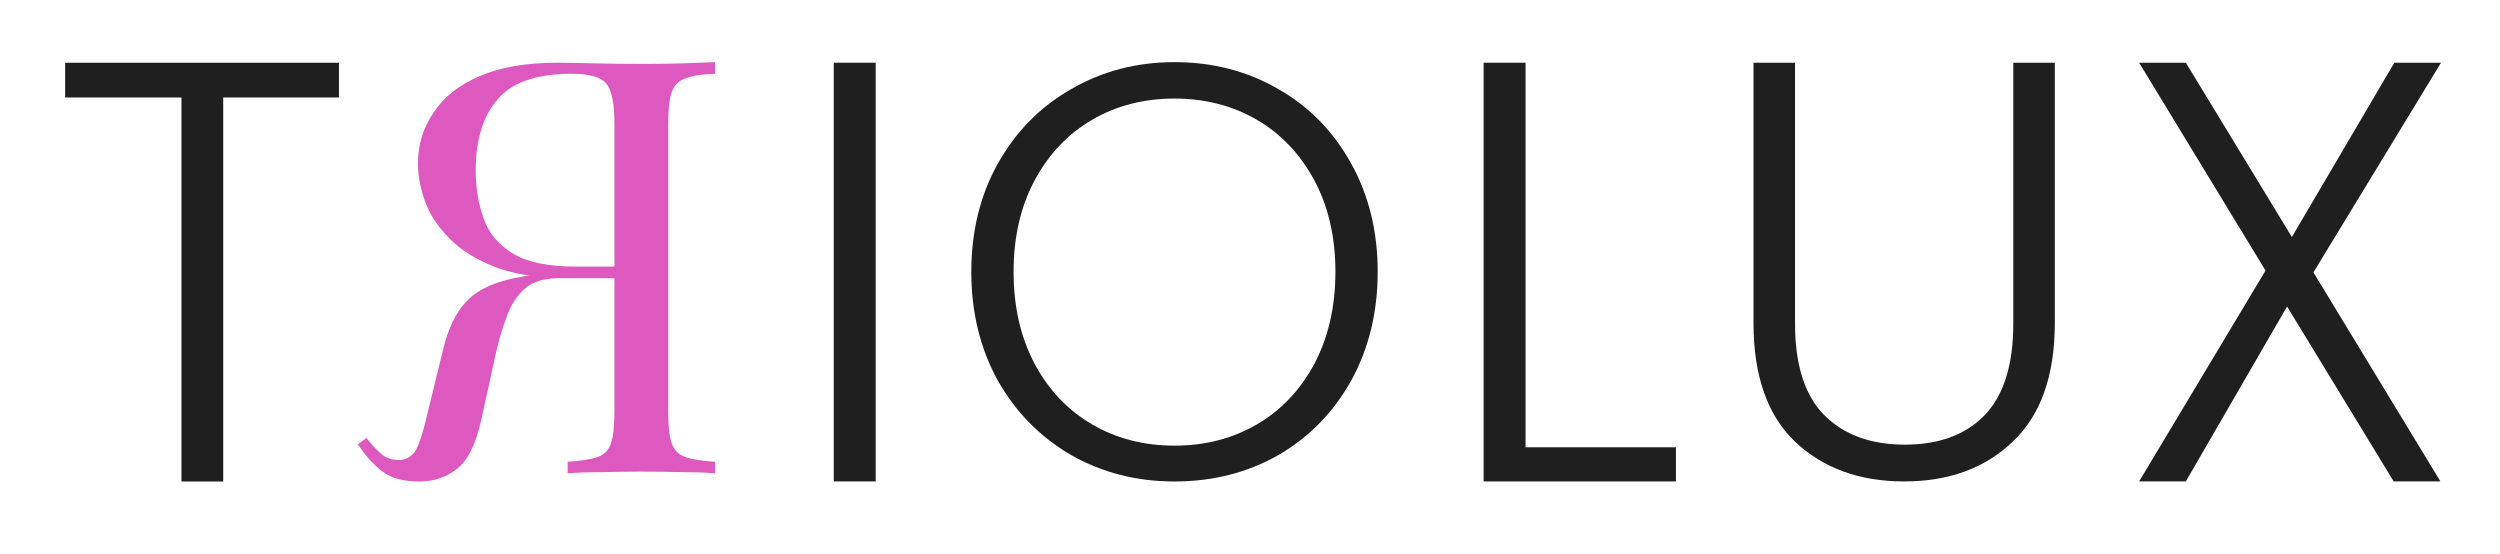
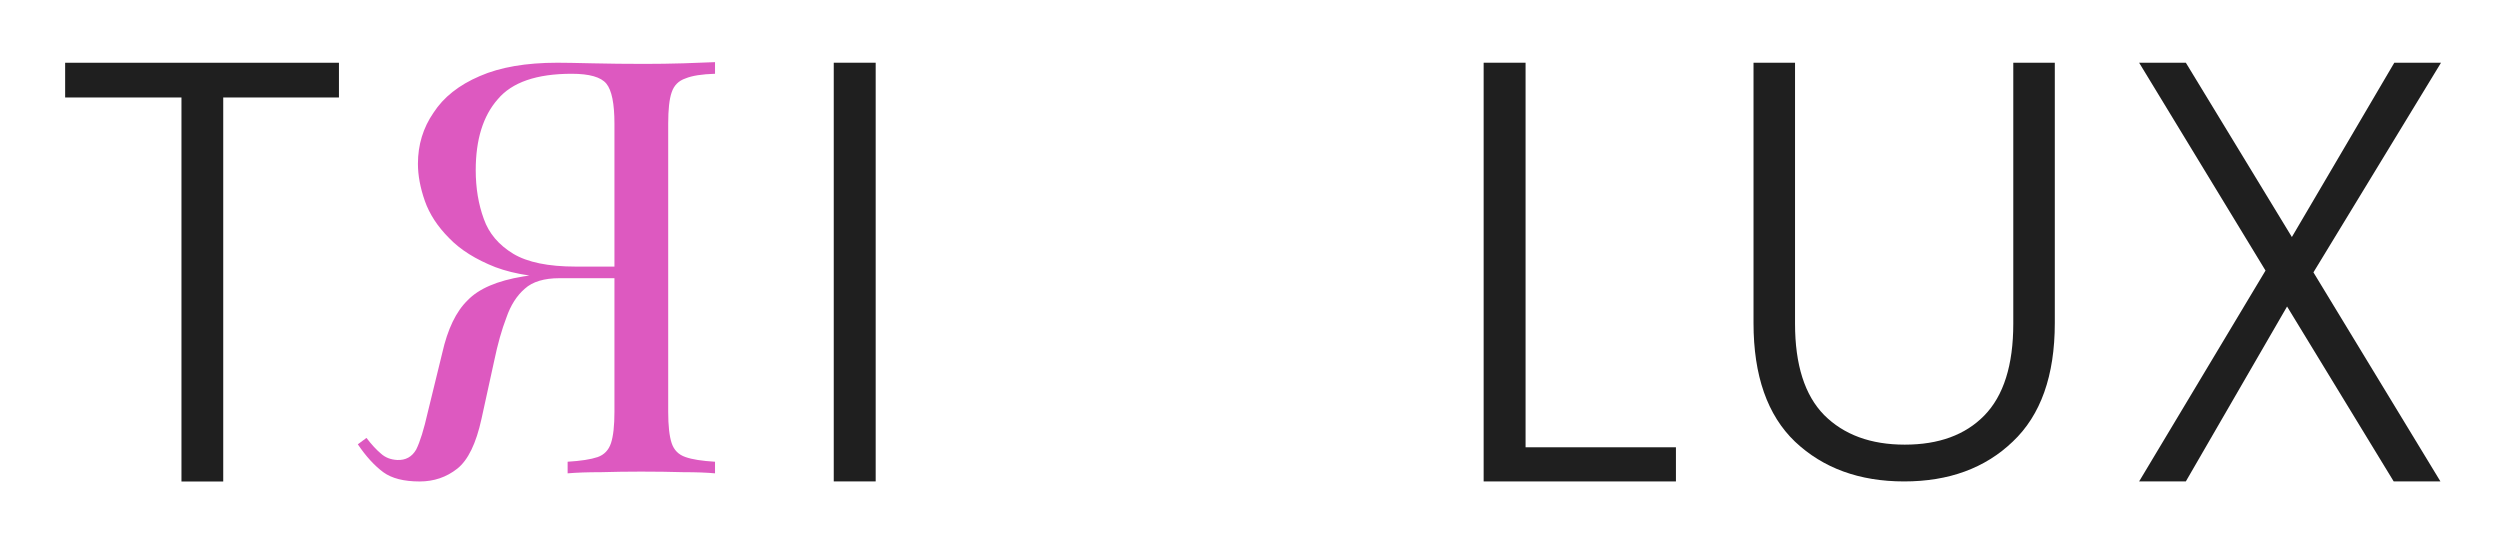
<svg xmlns="http://www.w3.org/2000/svg" width="140" height="31" viewBox="0 0 140 31" fill="none">
  <path d="M18.981 3.514V5.459H12.501V26.964H10.162V5.459H3.648V3.514H18.981Z" fill="#1F1F1F" />
  <path d="M129.552 15.252L136.664 26.959H134.047L128.076 17.164L122.407 26.959H119.791L126.869 15.152L119.791 3.512H122.407L128.345 13.273L134.081 3.512H136.697L129.552 15.252Z" fill="#1F1F1F" />
  <path d="M100.522 3.512V18.125C100.522 20.428 101.065 22.133 102.15 23.24C103.257 24.347 104.762 24.9 106.666 24.9C108.571 24.9 110.054 24.358 111.117 23.273C112.202 22.166 112.744 20.45 112.744 18.125V3.512H115.069V18.092C115.069 21.037 114.283 23.251 112.711 24.734C111.161 26.218 109.135 26.96 106.633 26.96C104.131 26.96 102.094 26.218 100.522 24.734C98.972 23.251 98.197 21.037 98.197 18.092V3.512H100.522Z" fill="#1F1F1F" />
  <path d="M85.432 25.048H93.852V26.96H83.084V3.512H85.432V25.048Z" fill="#1F1F1F" />
-   <path d="M65.772 26.962C63.645 26.962 61.715 26.469 59.983 25.482C58.251 24.474 56.881 23.081 55.873 21.305C54.886 19.508 54.393 17.48 54.393 15.221C54.393 12.963 54.886 10.946 55.873 9.17C56.881 7.372 58.251 5.98 59.983 4.993C61.715 3.985 63.645 3.48 65.772 3.48C67.92 3.48 69.861 3.985 71.593 4.993C73.325 5.98 74.684 7.372 75.671 9.17C76.657 10.946 77.151 12.963 77.151 15.221C77.151 17.48 76.657 19.508 75.671 21.305C74.684 23.081 73.325 24.474 71.593 25.482C69.861 26.469 67.92 26.962 65.772 26.962ZM65.772 24.956C67.482 24.956 69.016 24.561 70.376 23.772C71.735 22.983 72.809 21.854 73.599 20.385C74.388 18.894 74.783 17.173 74.783 15.221C74.783 13.27 74.388 11.56 73.599 10.091C72.809 8.622 71.735 7.493 70.376 6.703C69.016 5.914 67.482 5.519 65.772 5.519C64.061 5.519 62.527 5.914 61.167 6.703C59.808 7.493 58.734 8.622 57.944 10.091C57.155 11.56 56.761 13.27 56.761 15.221C56.761 17.173 57.155 18.894 57.944 20.385C58.734 21.854 59.808 22.983 61.167 23.772C62.527 24.561 64.061 24.956 65.772 24.956Z" fill="#1F1F1F" />
  <path d="M49.038 3.512V26.959H46.69V3.512H49.038Z" fill="#1F1F1F" />
  <path d="M40.041 3.48C39.588 3.502 38.995 3.524 38.261 3.546C37.527 3.567 36.804 3.578 36.092 3.578C35.078 3.578 34.107 3.567 33.179 3.546C32.251 3.524 31.593 3.513 31.205 3.513C29.457 3.513 28.011 3.762 26.867 4.261C25.702 4.76 24.839 5.443 24.278 6.31C23.695 7.156 23.404 8.11 23.404 9.172C23.404 9.823 23.534 10.516 23.792 11.254C24.051 11.991 24.505 12.685 25.152 13.335C25.778 13.986 26.641 14.528 27.741 14.961C28.842 15.373 30.234 15.579 31.917 15.579H35.024V14.929H32.24C30.708 14.929 29.543 14.69 28.745 14.213C27.925 13.715 27.375 13.064 27.094 12.262C26.792 11.438 26.641 10.527 26.641 9.53C26.641 7.817 27.051 6.494 27.871 5.562C28.669 4.608 30.05 4.131 32.014 4.131C33.006 4.131 33.654 4.315 33.956 4.684C34.258 5.052 34.409 5.8 34.409 6.928V23.06C34.409 23.84 34.344 24.426 34.215 24.816C34.085 25.206 33.837 25.466 33.47 25.596C33.082 25.727 32.521 25.813 31.787 25.857V26.507C32.284 26.464 32.909 26.442 33.665 26.442C34.398 26.421 35.143 26.41 35.898 26.41C36.739 26.41 37.527 26.421 38.261 26.442C38.995 26.442 39.588 26.464 40.041 26.507V25.857C39.307 25.813 38.757 25.727 38.39 25.596C38.002 25.466 37.743 25.206 37.613 24.816C37.484 24.426 37.419 23.84 37.419 23.06V6.928C37.419 6.126 37.484 5.54 37.613 5.172C37.743 4.781 38.002 4.521 38.39 4.391C38.757 4.239 39.307 4.153 40.041 4.131V3.48ZM34.895 15.026C33.729 15.07 32.812 15.124 32.143 15.189C31.474 15.232 30.935 15.276 30.525 15.319C30.093 15.362 29.683 15.417 29.295 15.482C27.849 15.72 26.813 16.165 26.188 16.815C25.54 17.444 25.066 18.43 24.764 19.775L23.954 23.092C23.738 24.046 23.523 24.74 23.307 25.174C23.07 25.586 22.713 25.781 22.239 25.759C21.872 25.738 21.57 25.618 21.332 25.401C21.074 25.185 20.804 24.892 20.523 24.523L20.038 24.881C20.491 25.553 20.966 26.073 21.462 26.442C21.937 26.789 22.616 26.962 23.501 26.962C24.299 26.962 25.001 26.724 25.605 26.247C26.209 25.77 26.662 24.838 26.965 23.45L27.677 20.198C27.871 19.265 28.097 18.463 28.356 17.791C28.594 17.097 28.939 16.555 29.392 16.165C29.824 15.774 30.471 15.579 31.334 15.579H34.83L34.895 15.026Z" fill="#DD59C0" />
</svg>